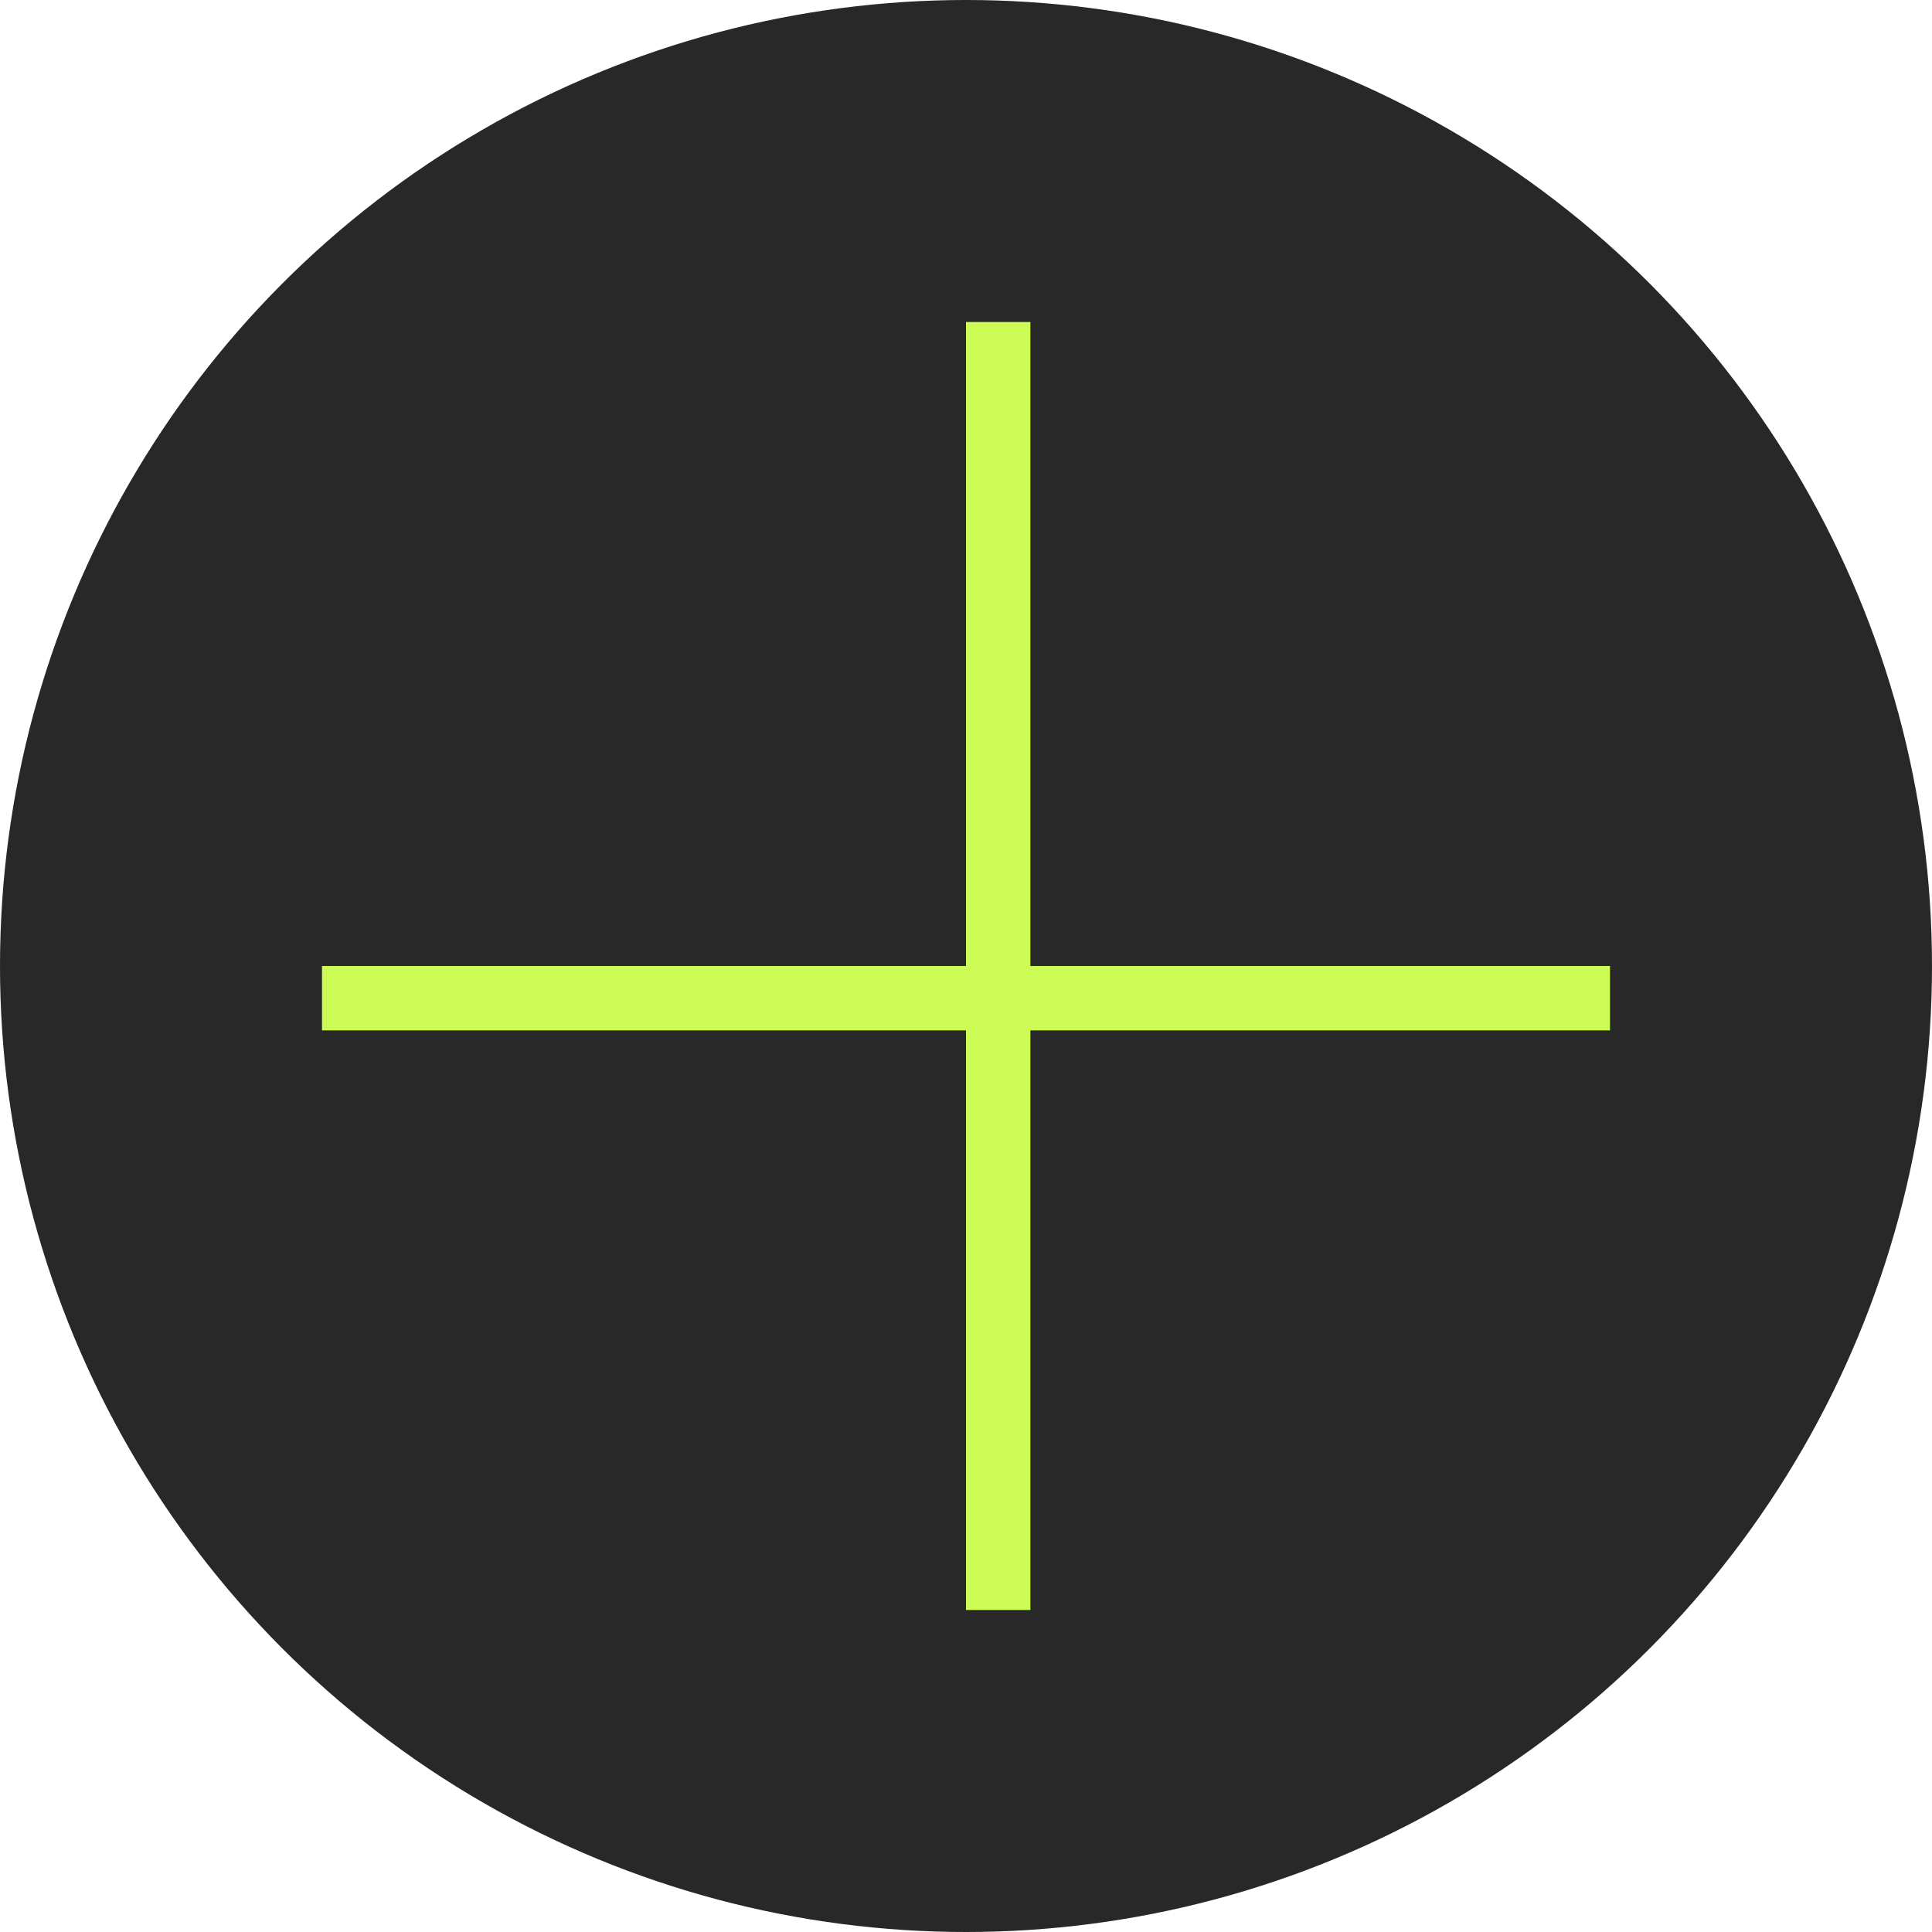
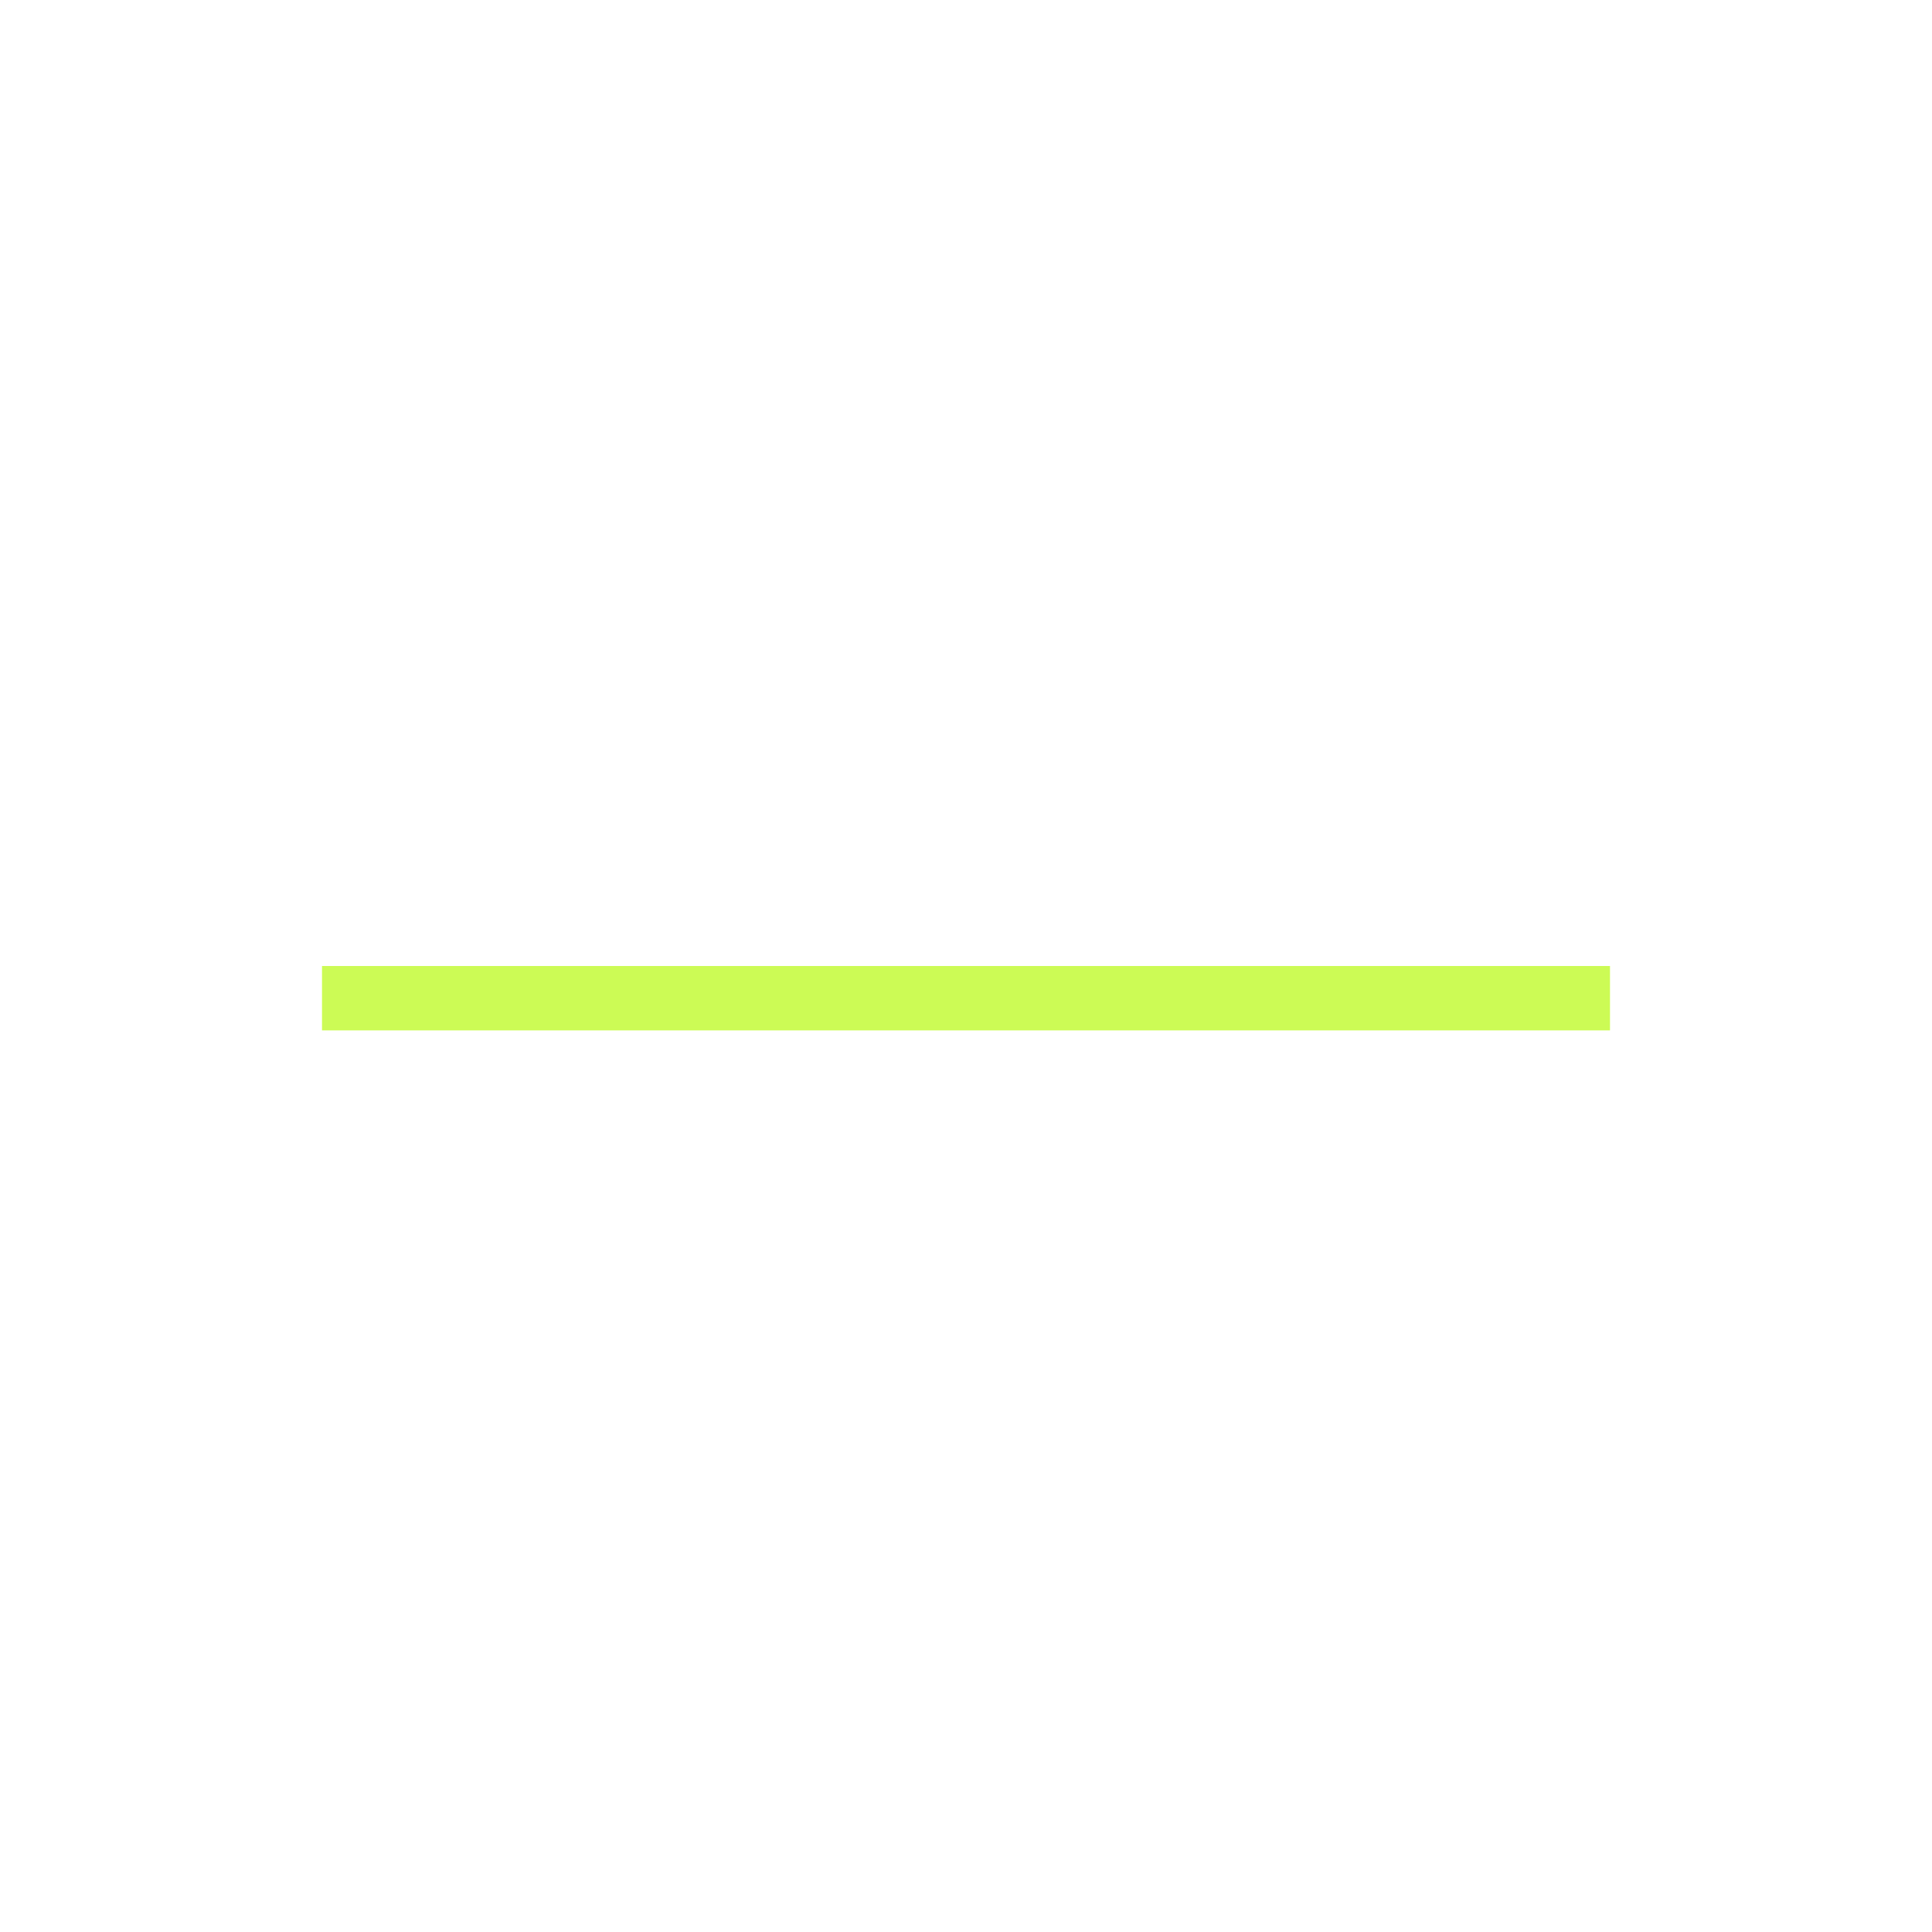
<svg xmlns="http://www.w3.org/2000/svg" width="30" height="30" viewBox="0 0 30 30" fill="none">
-   <circle cx="15" cy="15" r="15" fill="#282828" />
  <rect x="5" y="15" width="20" height="1" fill="#CCFB55" />
-   <rect x="15" y="25" width="20" height="1" transform="rotate(-90 15 25)" fill="#CCFB55" />
</svg>